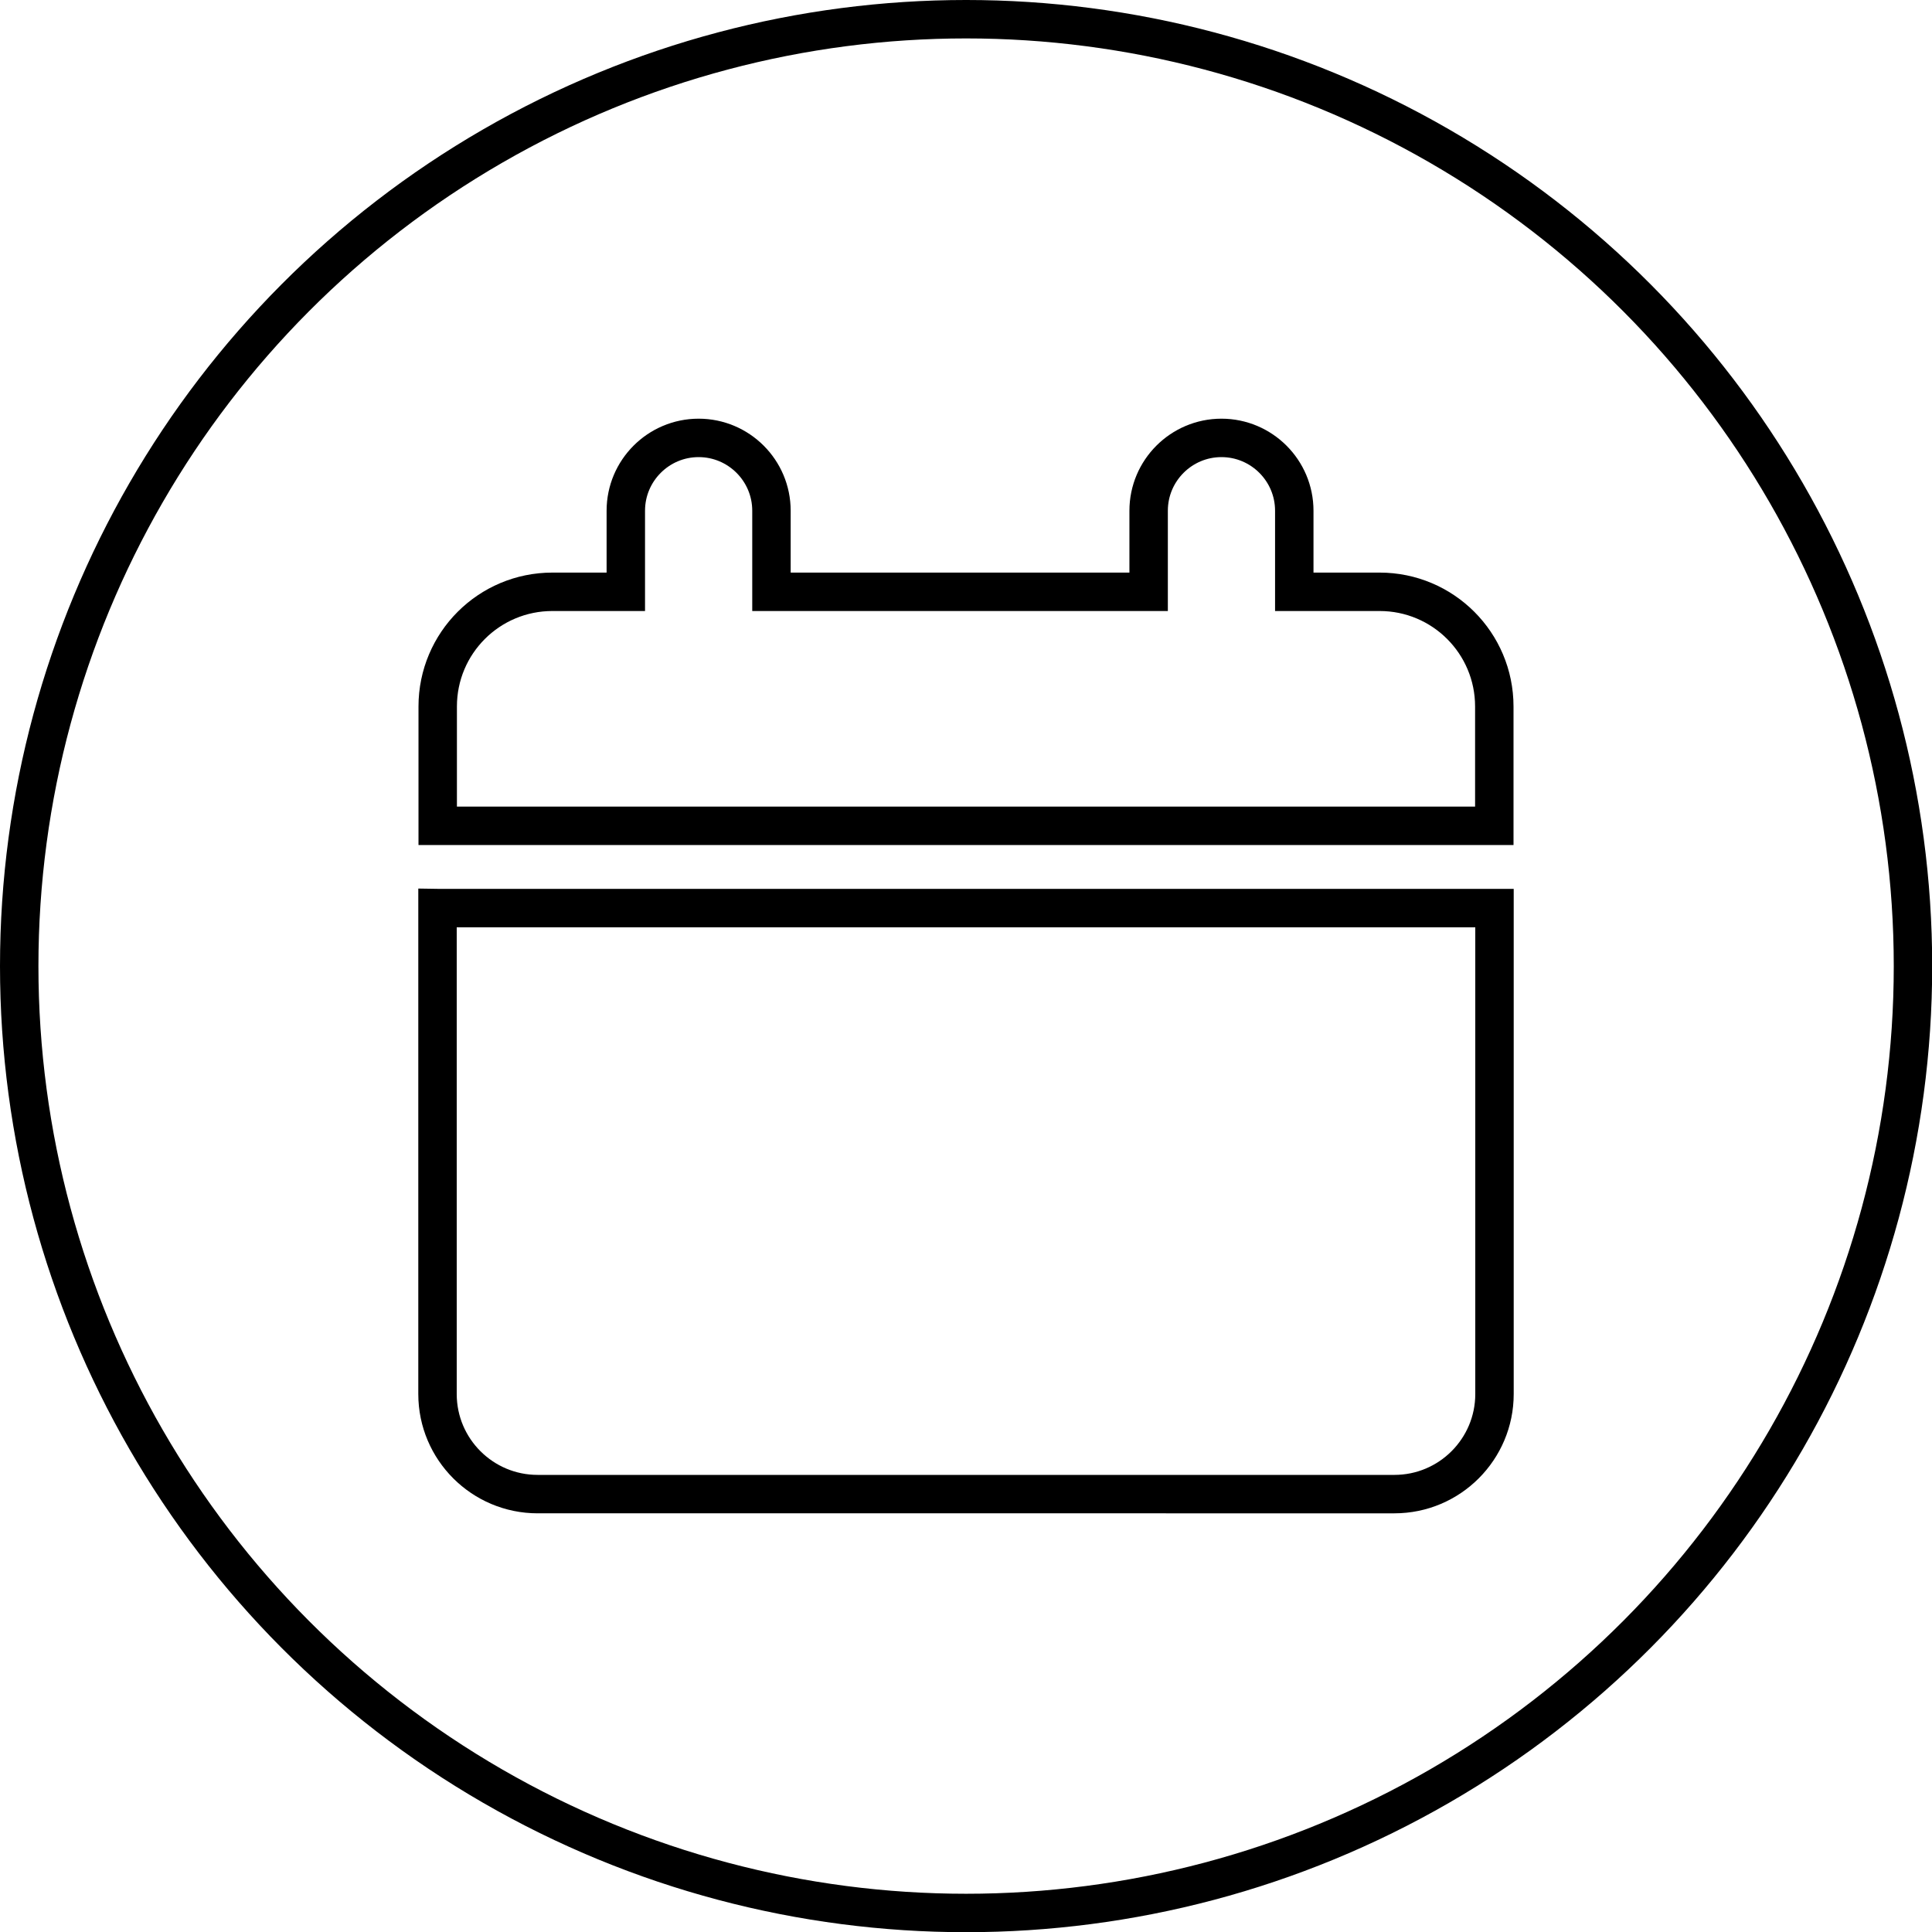
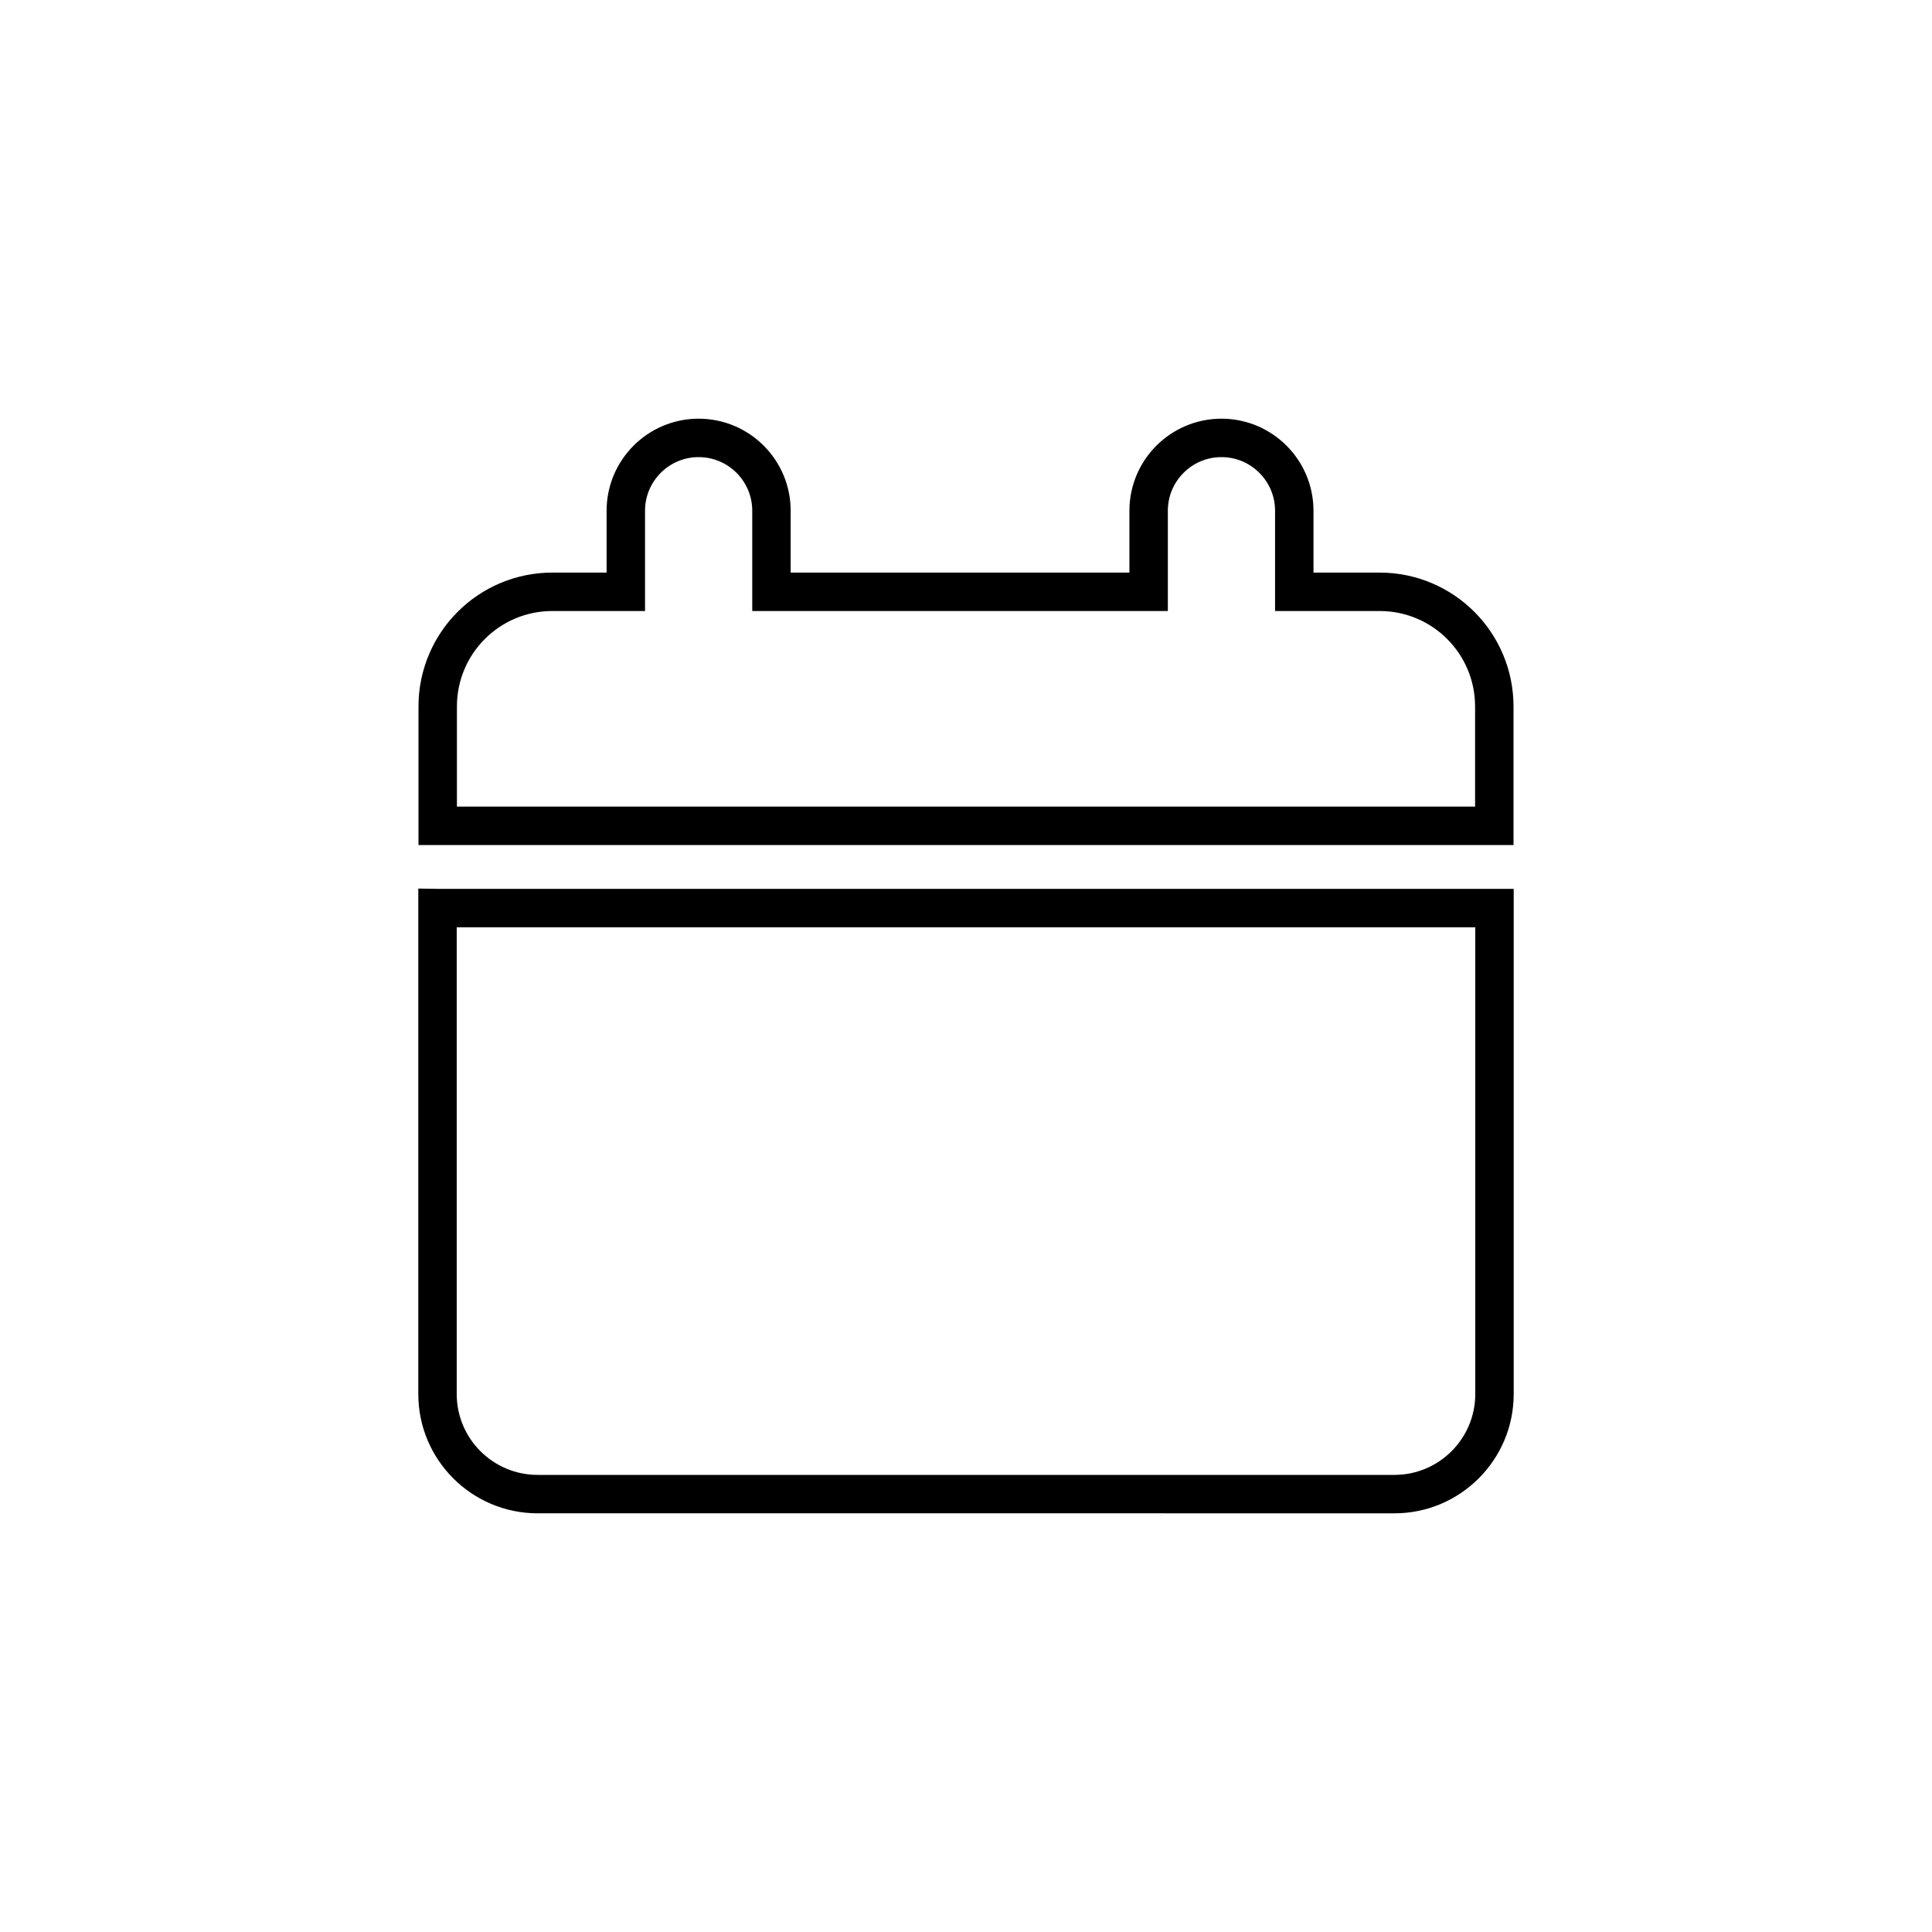
<svg xmlns="http://www.w3.org/2000/svg" id="Layer_2" data-name="Layer 2" viewBox="0 0 100.55 100.55">
  <defs>
    <style>
      .cls-1 {
        fill: none;
        stroke: #000;
        stroke-miterlimit: 10;
        stroke-width: 2px;
      }
    </style>
  </defs>
  <g id="Layer_1-2" data-name="Layer 1">
-     <circle class="cls-1" cx="50.28" cy="50.28" r="49.28" />
    <g>
-       <path class="cls-1" d="m22.78,47.26h55v25.29c0,2.87-2.33,5.21-5.21,5.21H27.98c-2.87,0-5.21-2.33-5.21-5.21v-25.29h0Z" />
+       <path class="cls-1" d="m22.78,47.26h55v25.29c0,2.87-2.33,5.21-5.21,5.21H27.98c-2.87,0-5.21-2.33-5.21-5.21v-25.29Z" />
      <path class="cls-1" d="m71.81,30.8h-4.45v-4.22c0-2.09-1.7-3.79-3.79-3.79s-3.79,1.7-3.79,3.79v4.22h-19.63v-4.22c0-2.09-1.7-3.79-3.79-3.79s-3.79,1.7-3.79,3.79v4.22h-3.82c-3.3,0-5.97,2.67-5.97,5.97v6.21h54.99v-6.21c0-3.3-2.67-5.97-5.97-5.97Z" />
    </g>
  </g>
</svg>